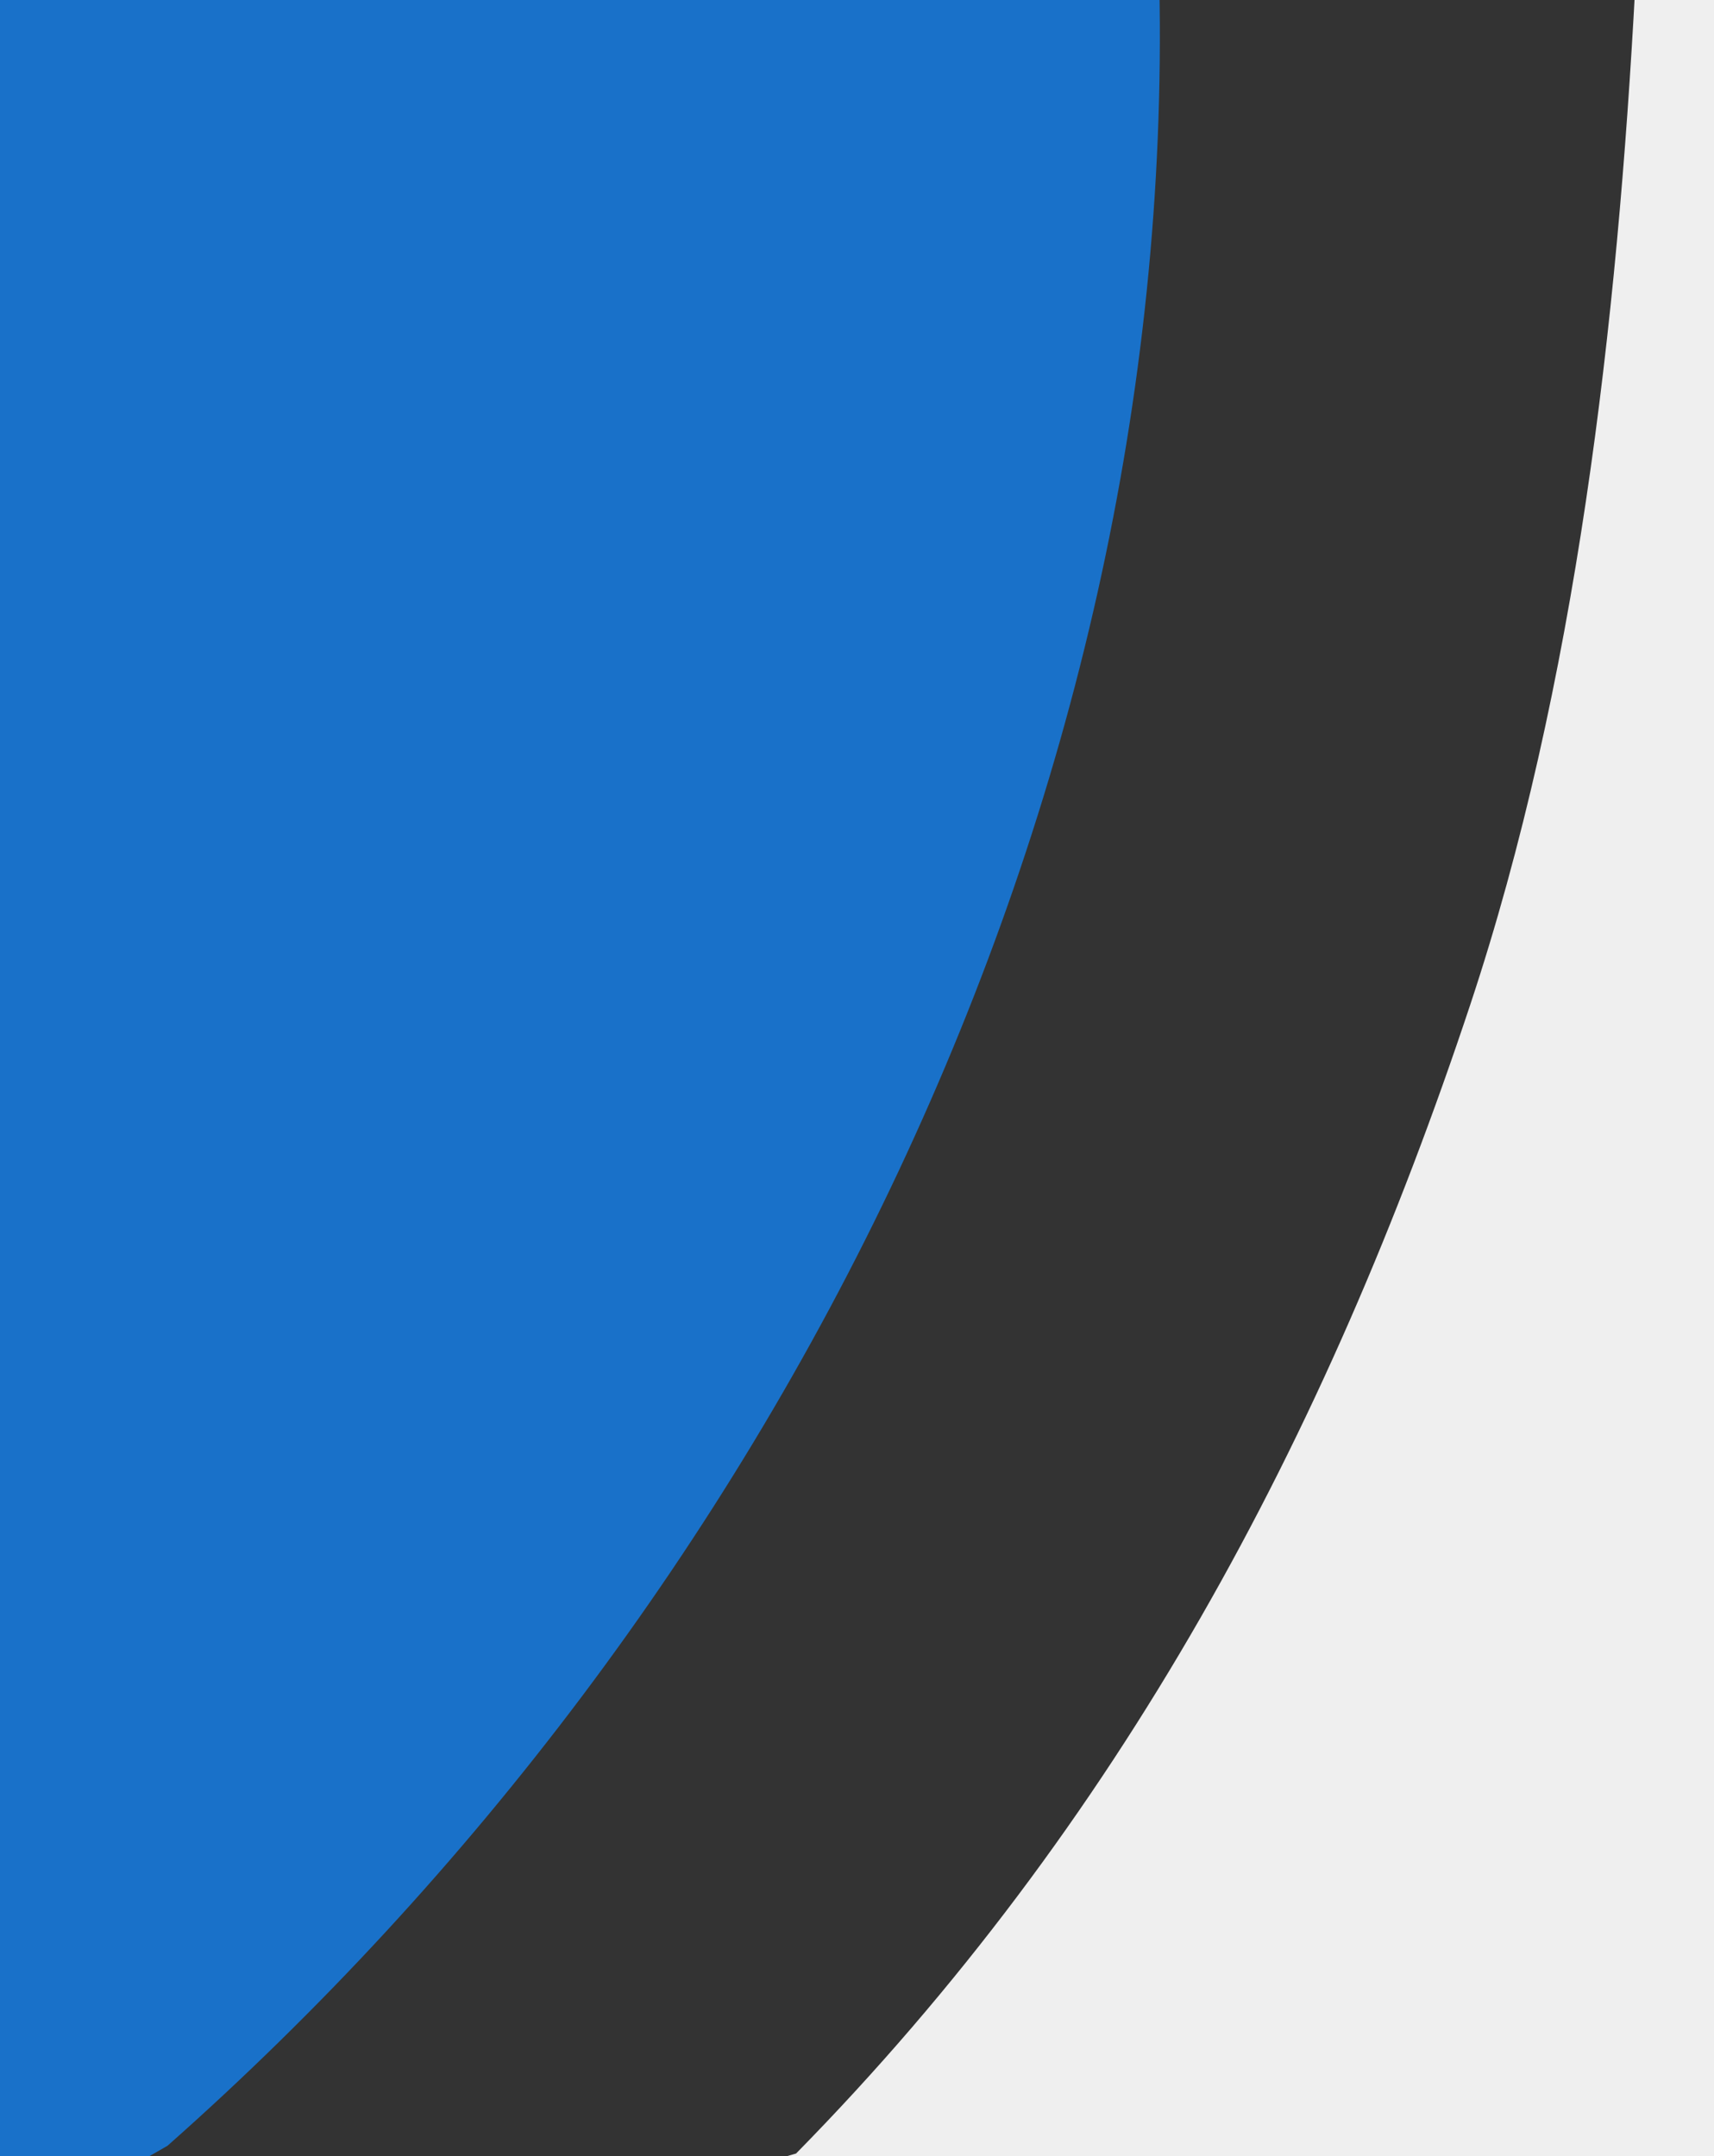
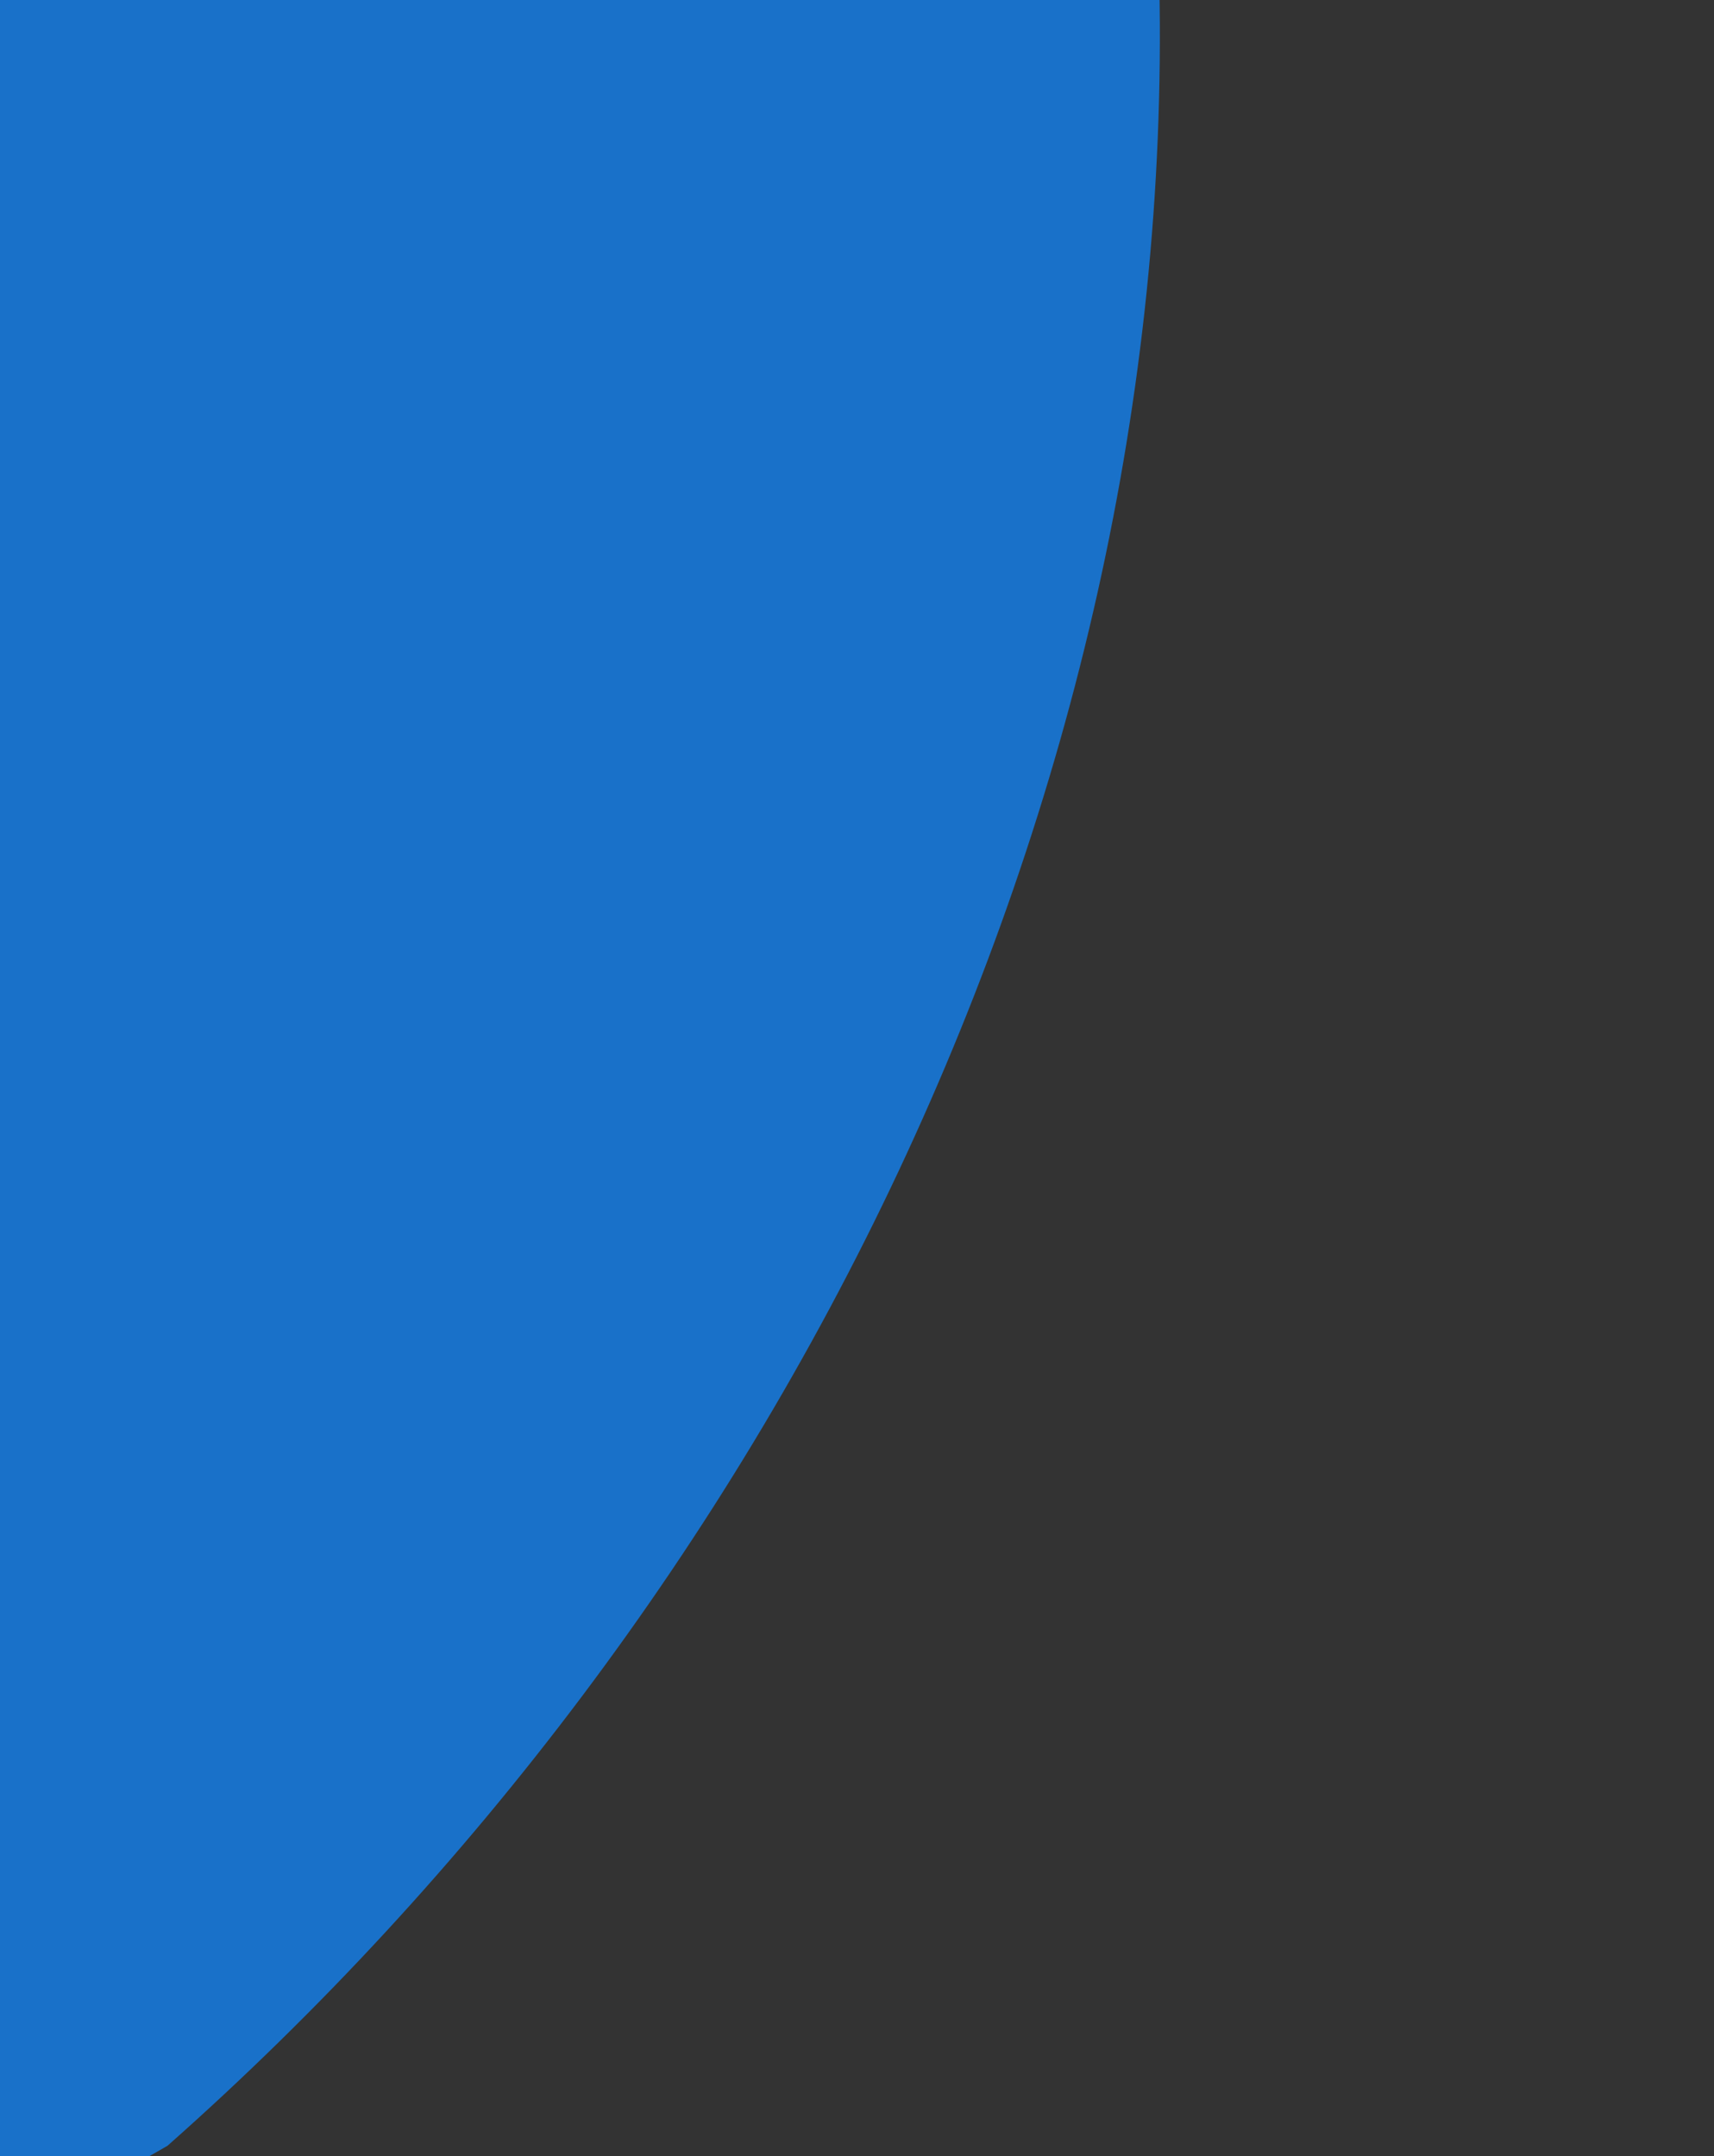
<svg xmlns="http://www.w3.org/2000/svg" xmlns:ns1="http://sodipodi.sourceforge.net/DTD/sodipodi-0.dtd" xmlns:ns2="http://www.inkscape.org/namespaces/inkscape" version="1.1" id="svg3148" width="155" height="195" viewBox="0 0 155 195" ns1:docname="contact_form_button.svg" ns2:version="1.2.1 (9c6d41e410, 2022-07-14)">
  <rect x="0" y="0" width="155" height="195" fill="#333333" stroke="none" />
  <defs id="defs3152" />
  <ns1:namedview id="namedview3150" pagecolor="#ffffff" bordercolor="#000000" borderopacity="0.25" ns2:showpageshadow="2" ns2:pageopacity="0.0" ns2:pagecheckerboard="0" ns2:deskcolor="#d1d1d1" showgrid="false" ns2:zoom="3.0351199" ns2:cx="73.802686" ns2:cy="99.831311" ns2:window-width="1920" ns2:window-height="1017" ns2:window-x="-8" ns2:window-y="-8" ns2:window-maximized="1" ns2:current-layer="g3154" />
  <g ns2:groupmode="layer" ns2:label="Image" id="g3154">
-     <path style="fill:#1971c9;fill-opacity:1" d="M 104.839,-1.398 C 106.402,72.973 70.303,145.251 15.143,194.068 c -8.435,4.89 -19.921,10.848 -29.035,4.308 -7.303,-8.287 -8.012,-20.341 -9.152,-30.86 -0.8,-17.194 0.276,-34.498 -2.702,-51.548 -3.719,-37.461 -3.737,-76.069 6.591,-112.532 4.089,-12.072 7.458,-24.851 14.236,-35.657 11.081,-10.131 27.087,-7.093 40.734,-9.054 18.67,0.152 34.14,12.787 46.327,25.714 6.456,6.376 25.264,0.314 22.697,14.165 z" id="path4491" />
-     <path style="fill:#efefef;fill-opacity:1" d="m 71.989,194.767 c 29.23,-29.756 47.989,-64.854 60.945,-103.831 9.619,-28.939 13.332,-61.811 14.951,-92.258 9.01,-22.085 39.107,2.903 35.359,21.035 -2.919,26.792 17.533,53.732 3.618,79.494 -11.623,22.351 -4.948,47.098 -6.535,70.787 -0.025,21.679 -12.556,48.686 -37.9,46.624 -21.583,-3.276 -42.946,-8.086 -64.732,-10.78 -5.85,-1.576 -11.521,-4.122 -16.188,-8.042" id="path4493" ns1:nodetypes="csccccccc" />
+     <path style="fill:#1971c9;fill-opacity:1" d="M 104.839,-1.398 C 106.402,72.973 70.303,145.251 15.143,194.068 c -8.435,4.89 -19.921,10.848 -29.035,4.308 -7.303,-8.287 -8.012,-20.341 -9.152,-30.86 -0.8,-17.194 0.276,-34.498 -2.702,-51.548 -3.719,-37.461 -3.737,-76.069 6.591,-112.532 4.089,-12.072 7.458,-24.851 14.236,-35.657 11.081,-10.131 27.087,-7.093 40.734,-9.054 18.67,0.152 34.14,12.787 46.327,25.714 6.456,6.376 25.264,0.314 22.697,14.165 " id="path4491" />
  </g>
</svg>